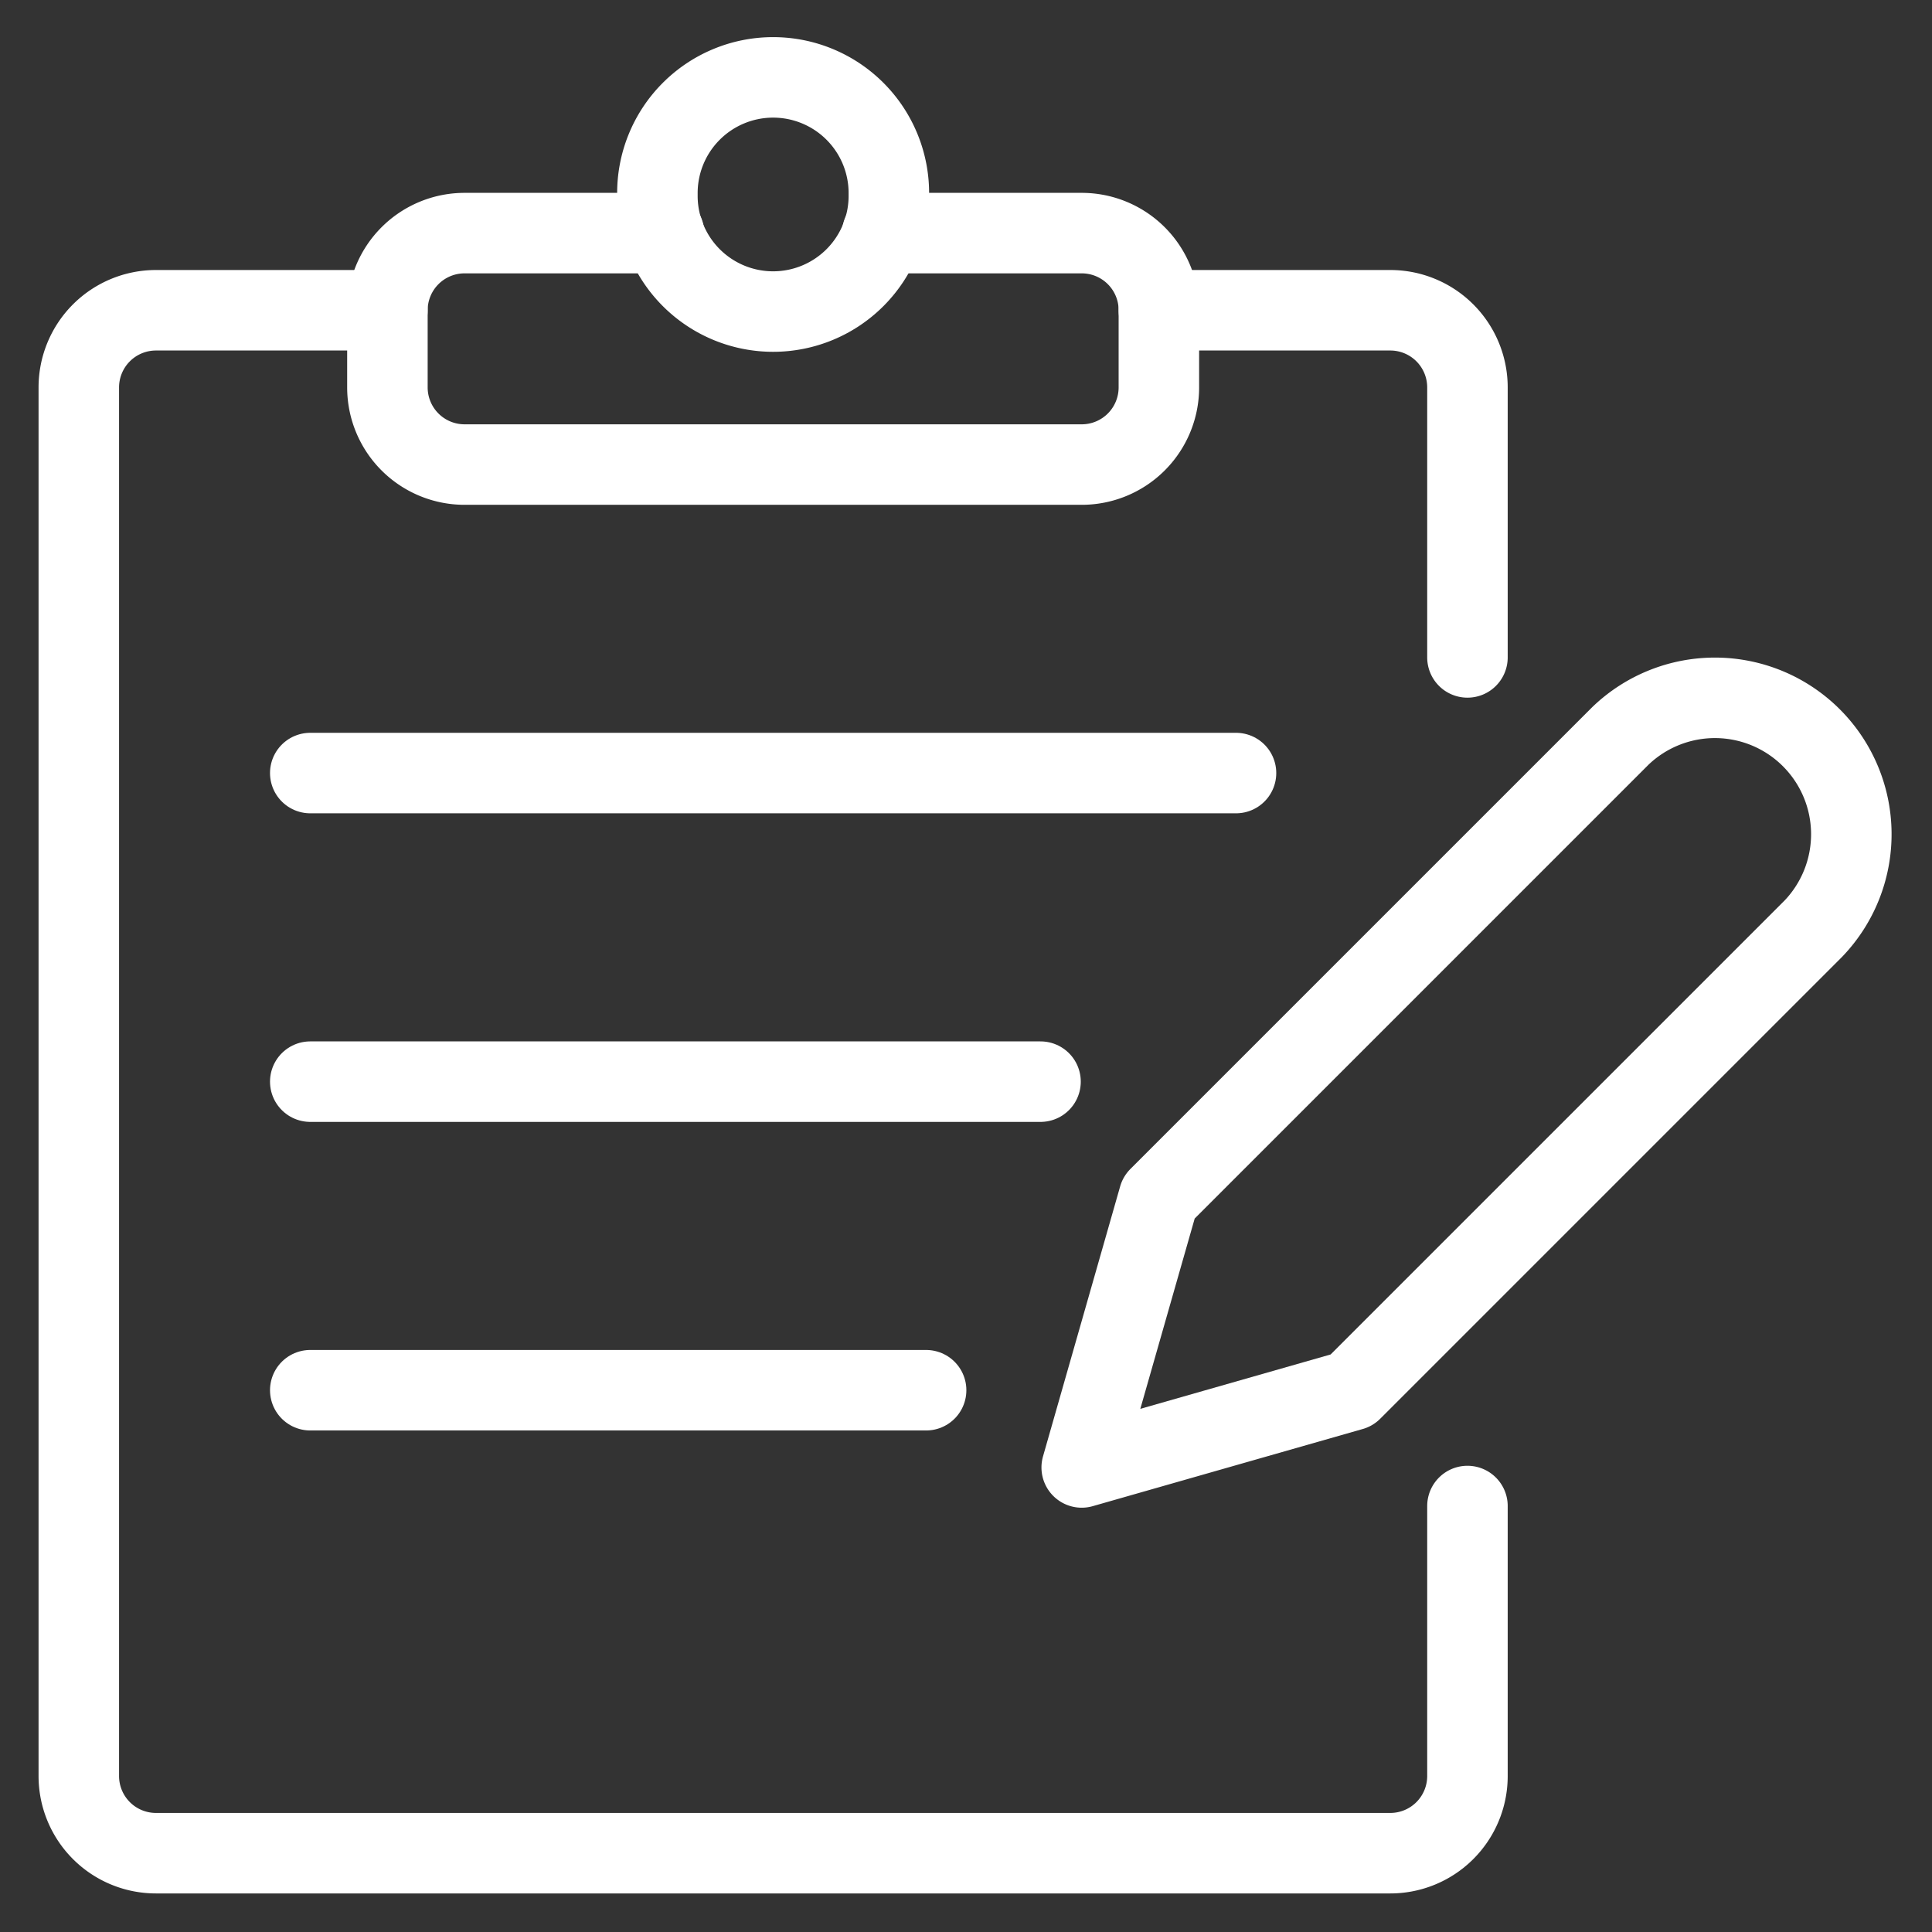
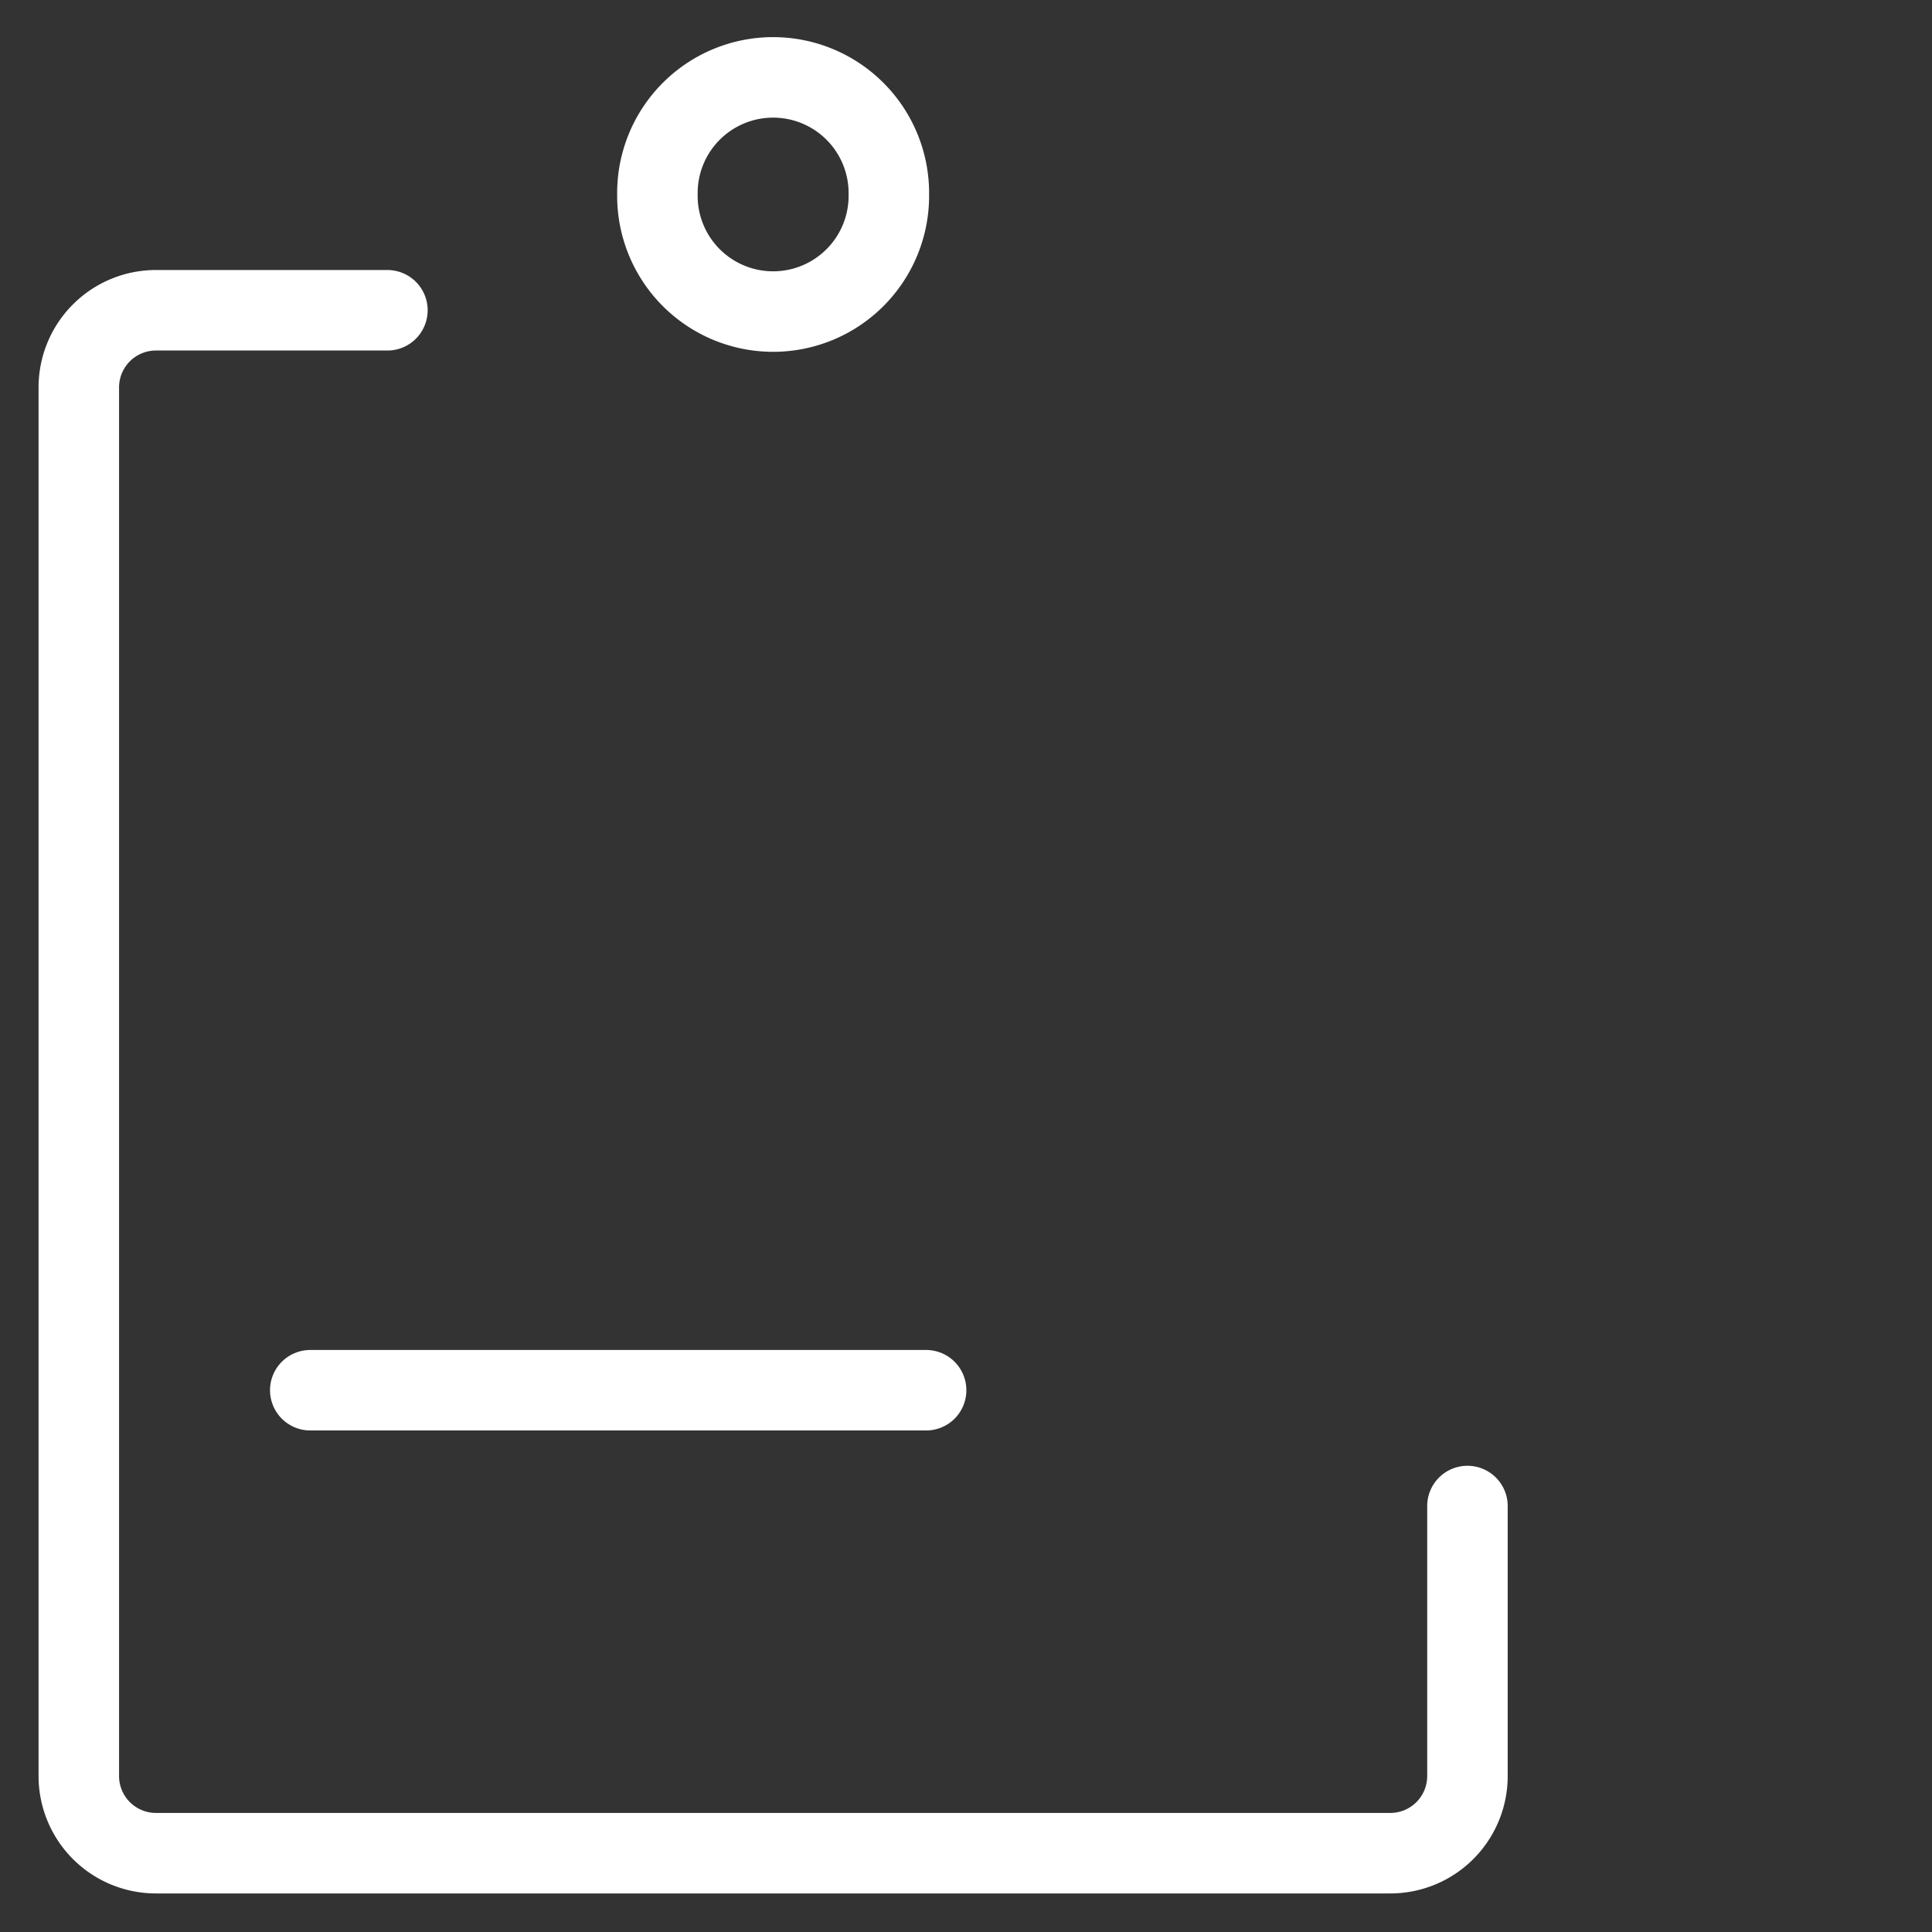
<svg xmlns="http://www.w3.org/2000/svg" viewBox="-2.5 -2.5 120 120" id="Paper-Write--Streamline-Ultimate" height="120" width="120">
  <rect x="-2.5" y="-2.5" width="120" height="120" fill="#333333" stroke="none" />
  <desc>    Paper Write Streamline Icon: https://streamlinehq.com  </desc>
  <path d="M88.646 91.042v16.771a4.792 4.792 0 0 1 -4.792 4.792h-76.667a4.792 4.792 0 0 1 -4.792 -4.792v-86.25a4.792 4.792 0 0 1 4.792 -4.792h14.375" fill="none" stroke="#ffffff" stroke-linecap="round" stroke-linejoin="round" stroke-width="5" />
-   <path d="M69.479 16.771h14.375a4.792 4.792 0 0 1 4.792 4.792V38.333" fill="none" stroke="#ffffff" stroke-linecap="round" stroke-linejoin="round" stroke-width="5" />
-   <path d="M38.333 9.579a7.188 7.188 0 1 0 14.375 0 7.188 7.188 0 1 0 -14.375 0Z" fill="none" stroke="#ffffff" stroke-linecap="round" stroke-linejoin="round" stroke-width="5" />
-   <path d="M52.301 11.979H64.688a4.792 4.792 0 0 1 4.792 4.792v4.792a4.792 4.792 0 0 1 -4.792 4.792h-38.333a4.792 4.792 0 0 1 -4.792 -4.792v-4.792a4.792 4.792 0 0 1 4.792 -4.792h12.386" fill="none" stroke="#ffffff" stroke-linecap="round" stroke-linejoin="round" stroke-width="5" />
-   <path d="m16.771 45.516 57.5 0" fill="none" stroke="#ffffff" stroke-linecap="round" stroke-linejoin="round" stroke-width="5" />
-   <path d="m16.771 64.683 45.358 0" fill="none" stroke="#ffffff" stroke-linecap="round" stroke-linejoin="round" stroke-width="5" />
+   <path d="M38.333 9.579a7.188 7.188 0 1 0 14.375 0 7.188 7.188 0 1 0 -14.375 0" fill="none" stroke="#ffffff" stroke-linecap="round" stroke-linejoin="round" stroke-width="5" />
  <path d="m16.771 83.849 38.252 0" fill="none" stroke="#ffffff" stroke-linecap="round" stroke-linejoin="round" stroke-width="5" />
-   <path d="m81.458 83.854 -16.771 4.792 4.792 -16.771 28.664 -28.664a8.472 8.472 0 0 1 11.979 11.979Z" fill="none" stroke="#ffffff" stroke-linecap="round" stroke-linejoin="round" stroke-width="5" />
</svg>